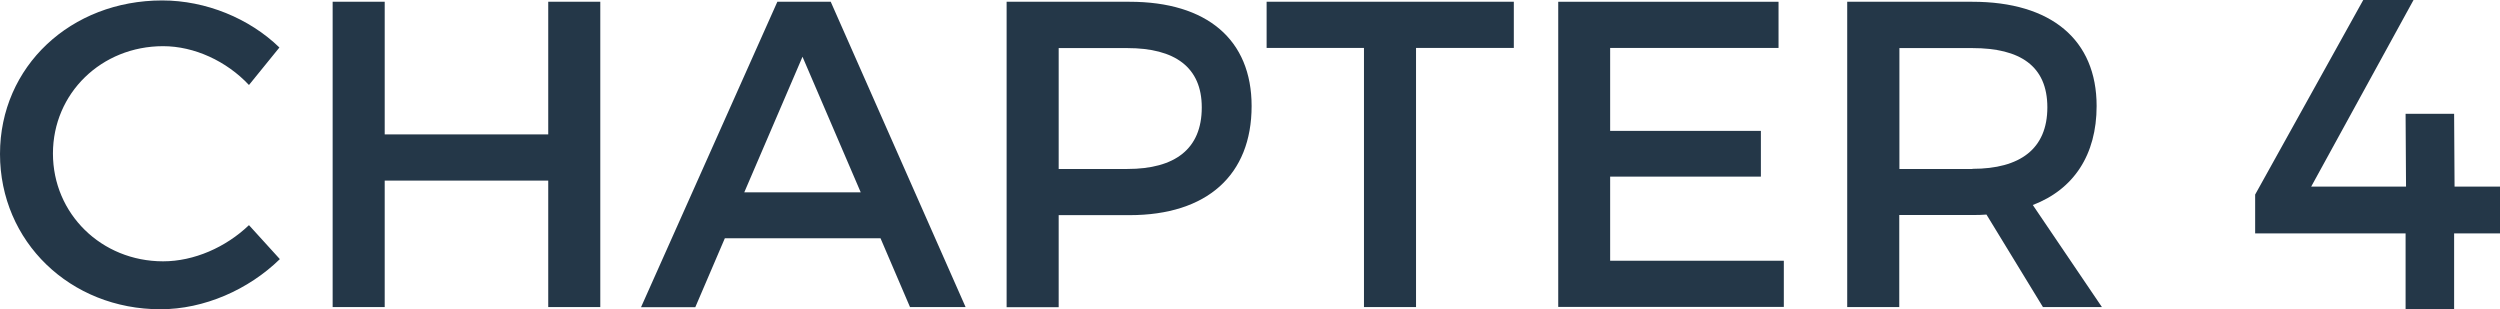
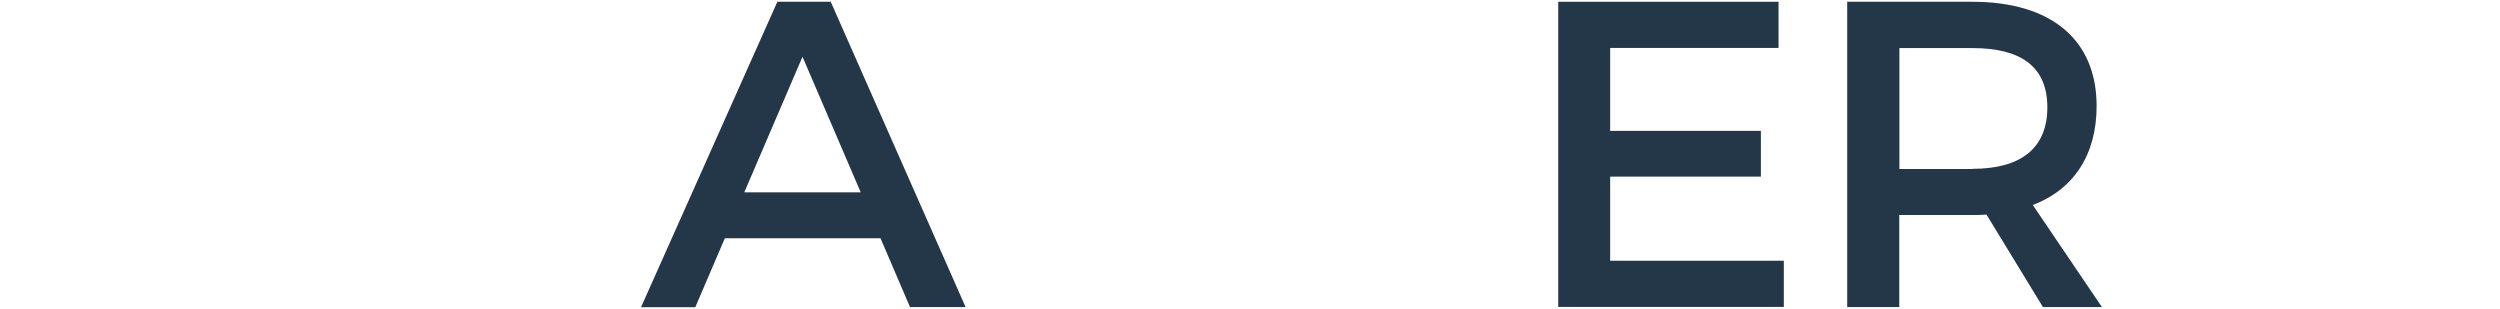
<svg xmlns="http://www.w3.org/2000/svg" id="_レイヤー_1" data-name=" レイヤー 1" width="170" height="21.03" viewBox="0 0 170 21.03">
  <defs>
    <style>
      .cls-1 {
        fill: #243748;
        stroke-width: 0px;
      }
    </style>
  </defs>
-   <path class="cls-1" d="M11.09,3.14c-4.19,0-7.49,3.2-7.49,7.3s3.3,7.33,7.49,7.33c2.1,0,4.26-.95,5.84-2.46l2.1,2.31c-2.13,2.08-5.15,3.41-8.12,3.41C4.77,21.03,0,16.43,0,10.47S4.82.03,11.03.03c2.97,0,5.93,1.22,7.97,3.2l-2.07,2.55c-1.53-1.63-3.72-2.64-5.84-2.64Z" />
-   <path class="cls-1" d="M26.16.12v9.02h11.12V.12h3.54v20.76h-3.54v-8.6h-11.12v8.6h-3.54V.12h3.54Z" />
  <path class="cls-1" d="M59.87,16.2h-10.58l-2.01,4.69h-3.69L52.86.12h3.63l9.17,20.76h-3.78l-2.01-4.69h0ZM58.53,13.08l-3.96-9.22-3.96,9.22h7.92Z" />
-   <path class="cls-1" d="M85.11,7.21c0,4.69-3.03,7.42-8.3,7.42h-4.82v6.26h-3.54V.12h8.36c5.27,0,8.3,2.58,8.3,7.09ZM81.72,7.3c0-2.73-1.83-4.03-5.06-4.03h-4.67v8.22h4.67c3.24,0,5.06-1.36,5.06-4.18h0Z" />
-   <path class="cls-1" d="M102.94.12v3.14h-6.65v17.62h-3.54V3.26h-6.62V.12h16.81Z" />
  <path class="cls-1" d="M120.94.12v3.14h-11.45v5.64h10.25v3.11h-10.25v5.72h11.81v3.14h-15.34V.12h14.98Z" />
  <path class="cls-1" d="M138.92,20.88l-3.84-6.29c-.3.03-.63.03-.96.03h-4.97v6.26h-3.54V.12h8.51c5.36,0,8.45,2.58,8.45,7.09,0,3.32-1.56,5.67-4.34,6.73l4.7,6.94h-4.02.01ZM134.13,11.48c3.24,0,5.09-1.36,5.09-4.18s-1.86-4.03-5.09-4.03h-4.97v8.22h4.97Z" />
-   <path class="cls-1" d="M164.12,0l-6.96,12.69h6.45l-.03-4.95h3.3l.03,4.95h3.09v3.18h-3.12v5.16h-3.3v-5.16h-10.23v-2.64l7.35-13.23h3.42Z" />
</svg>